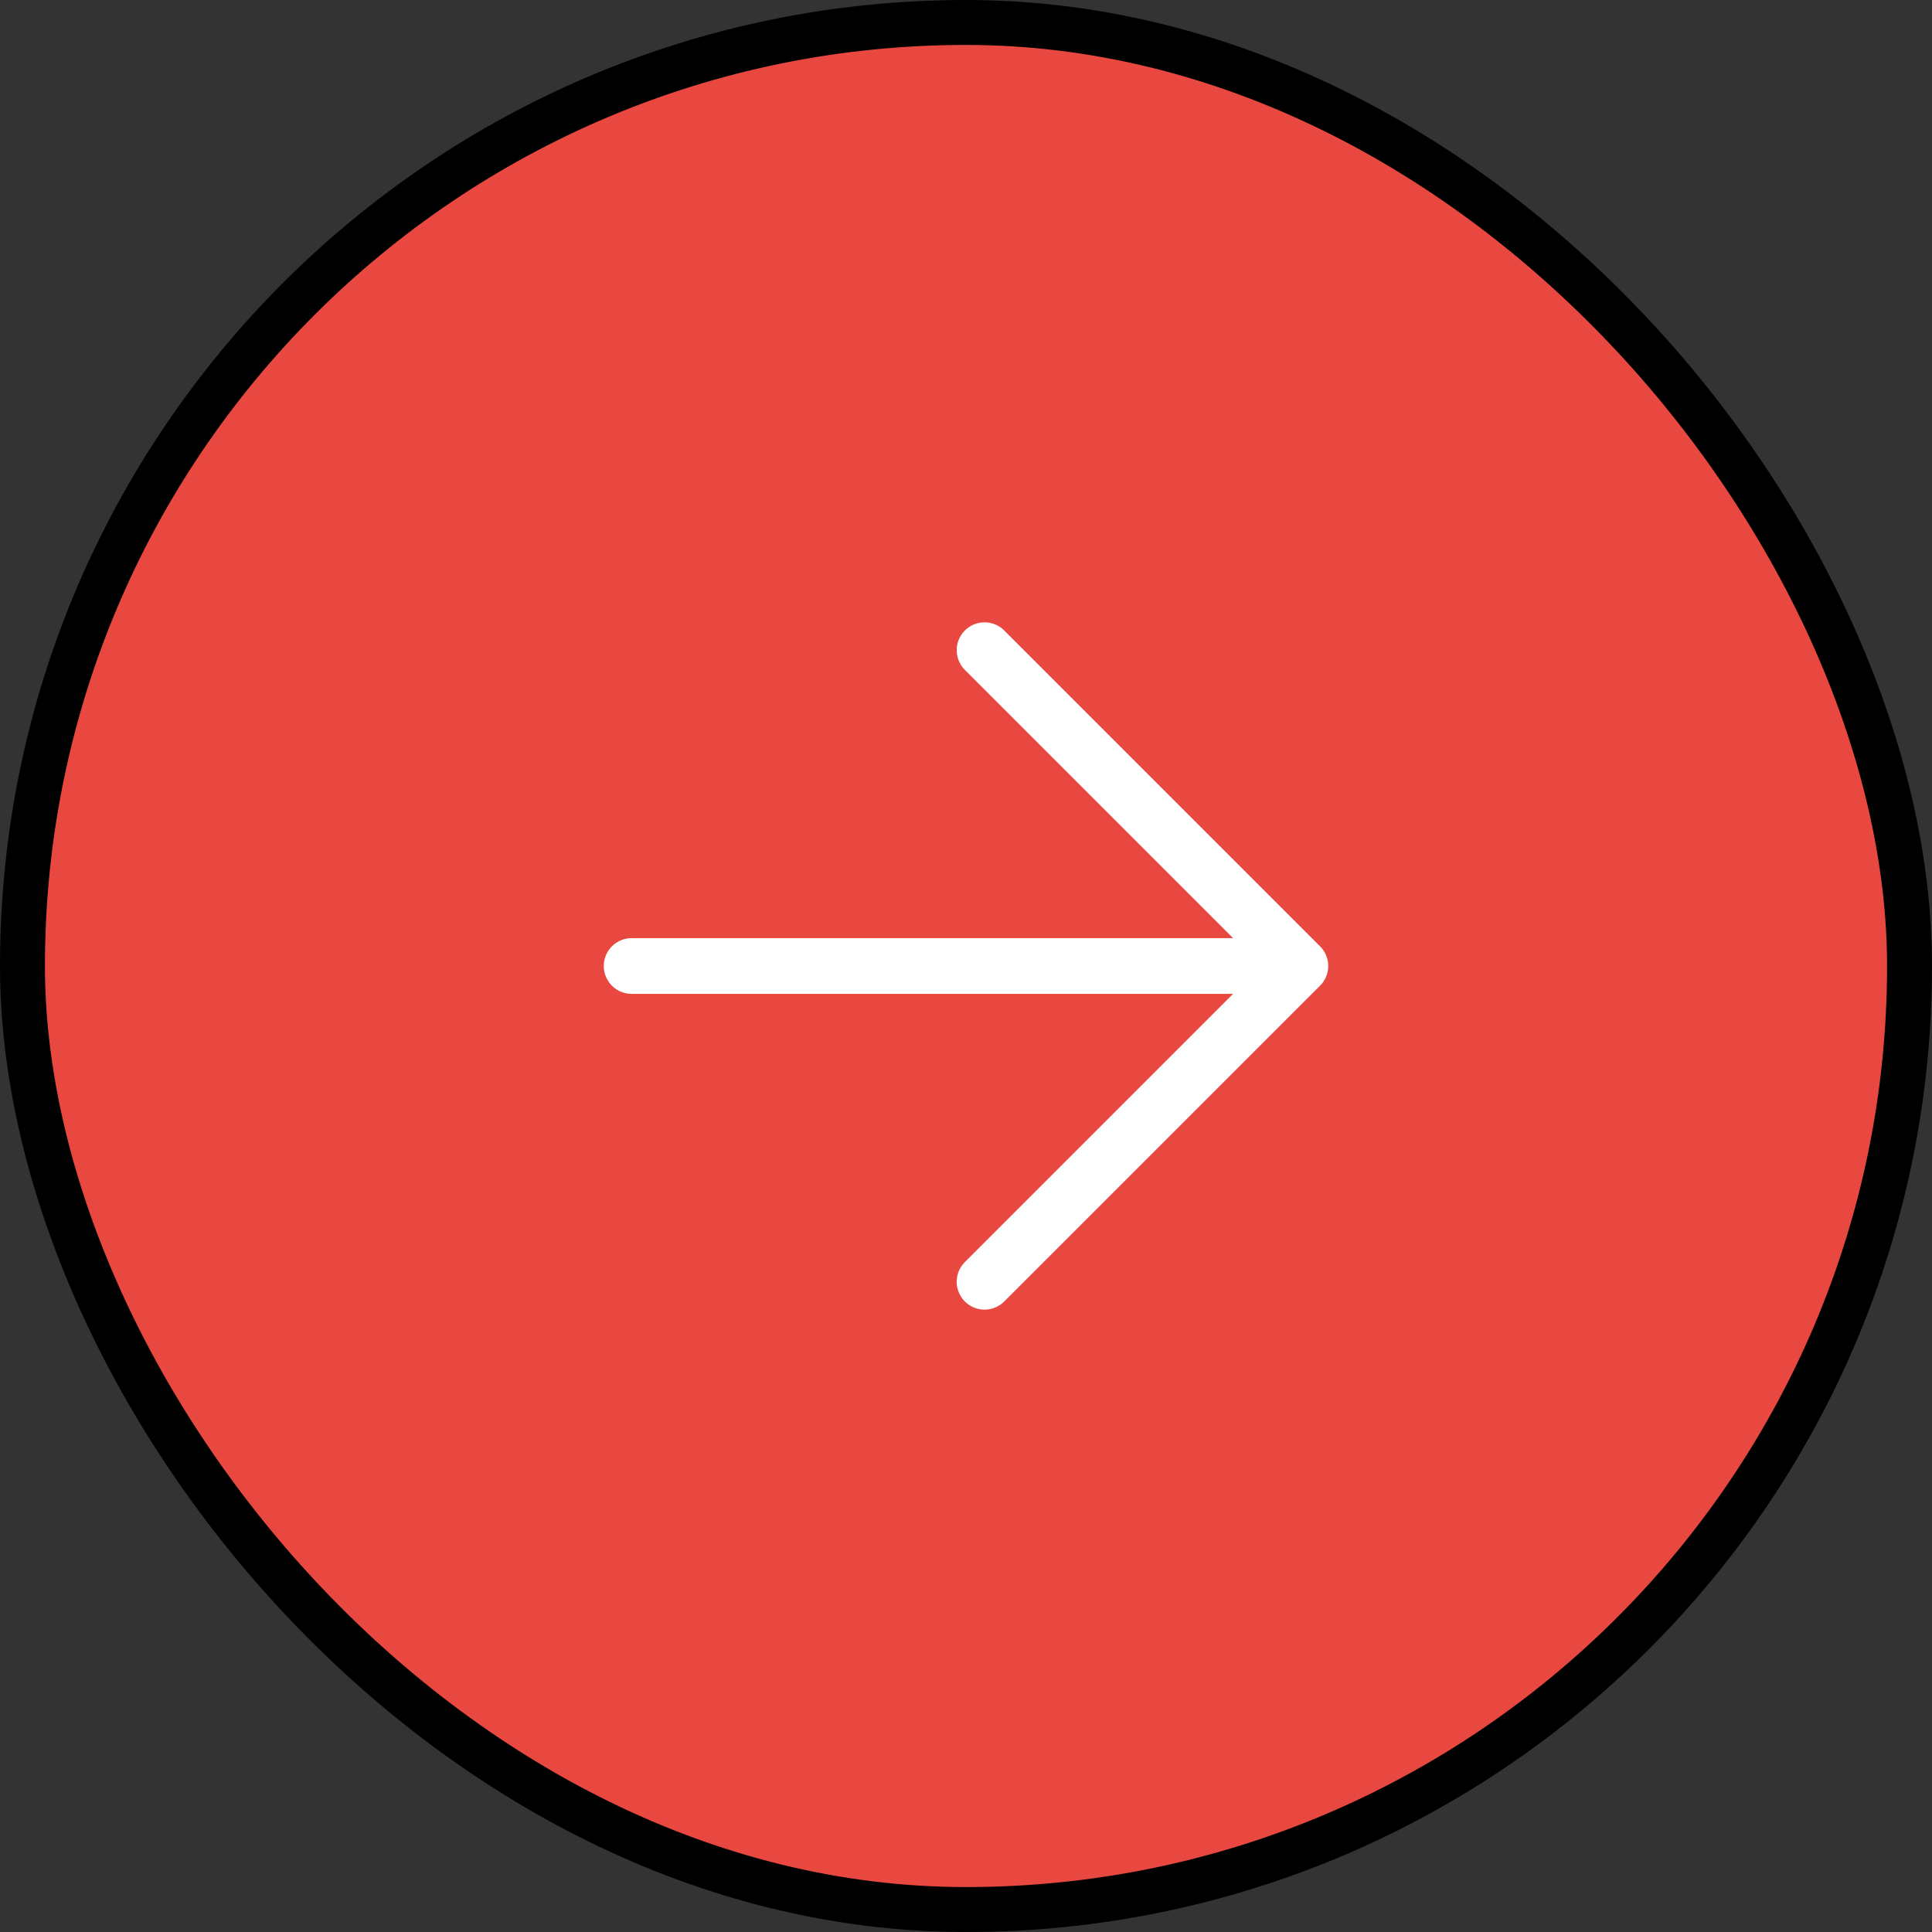
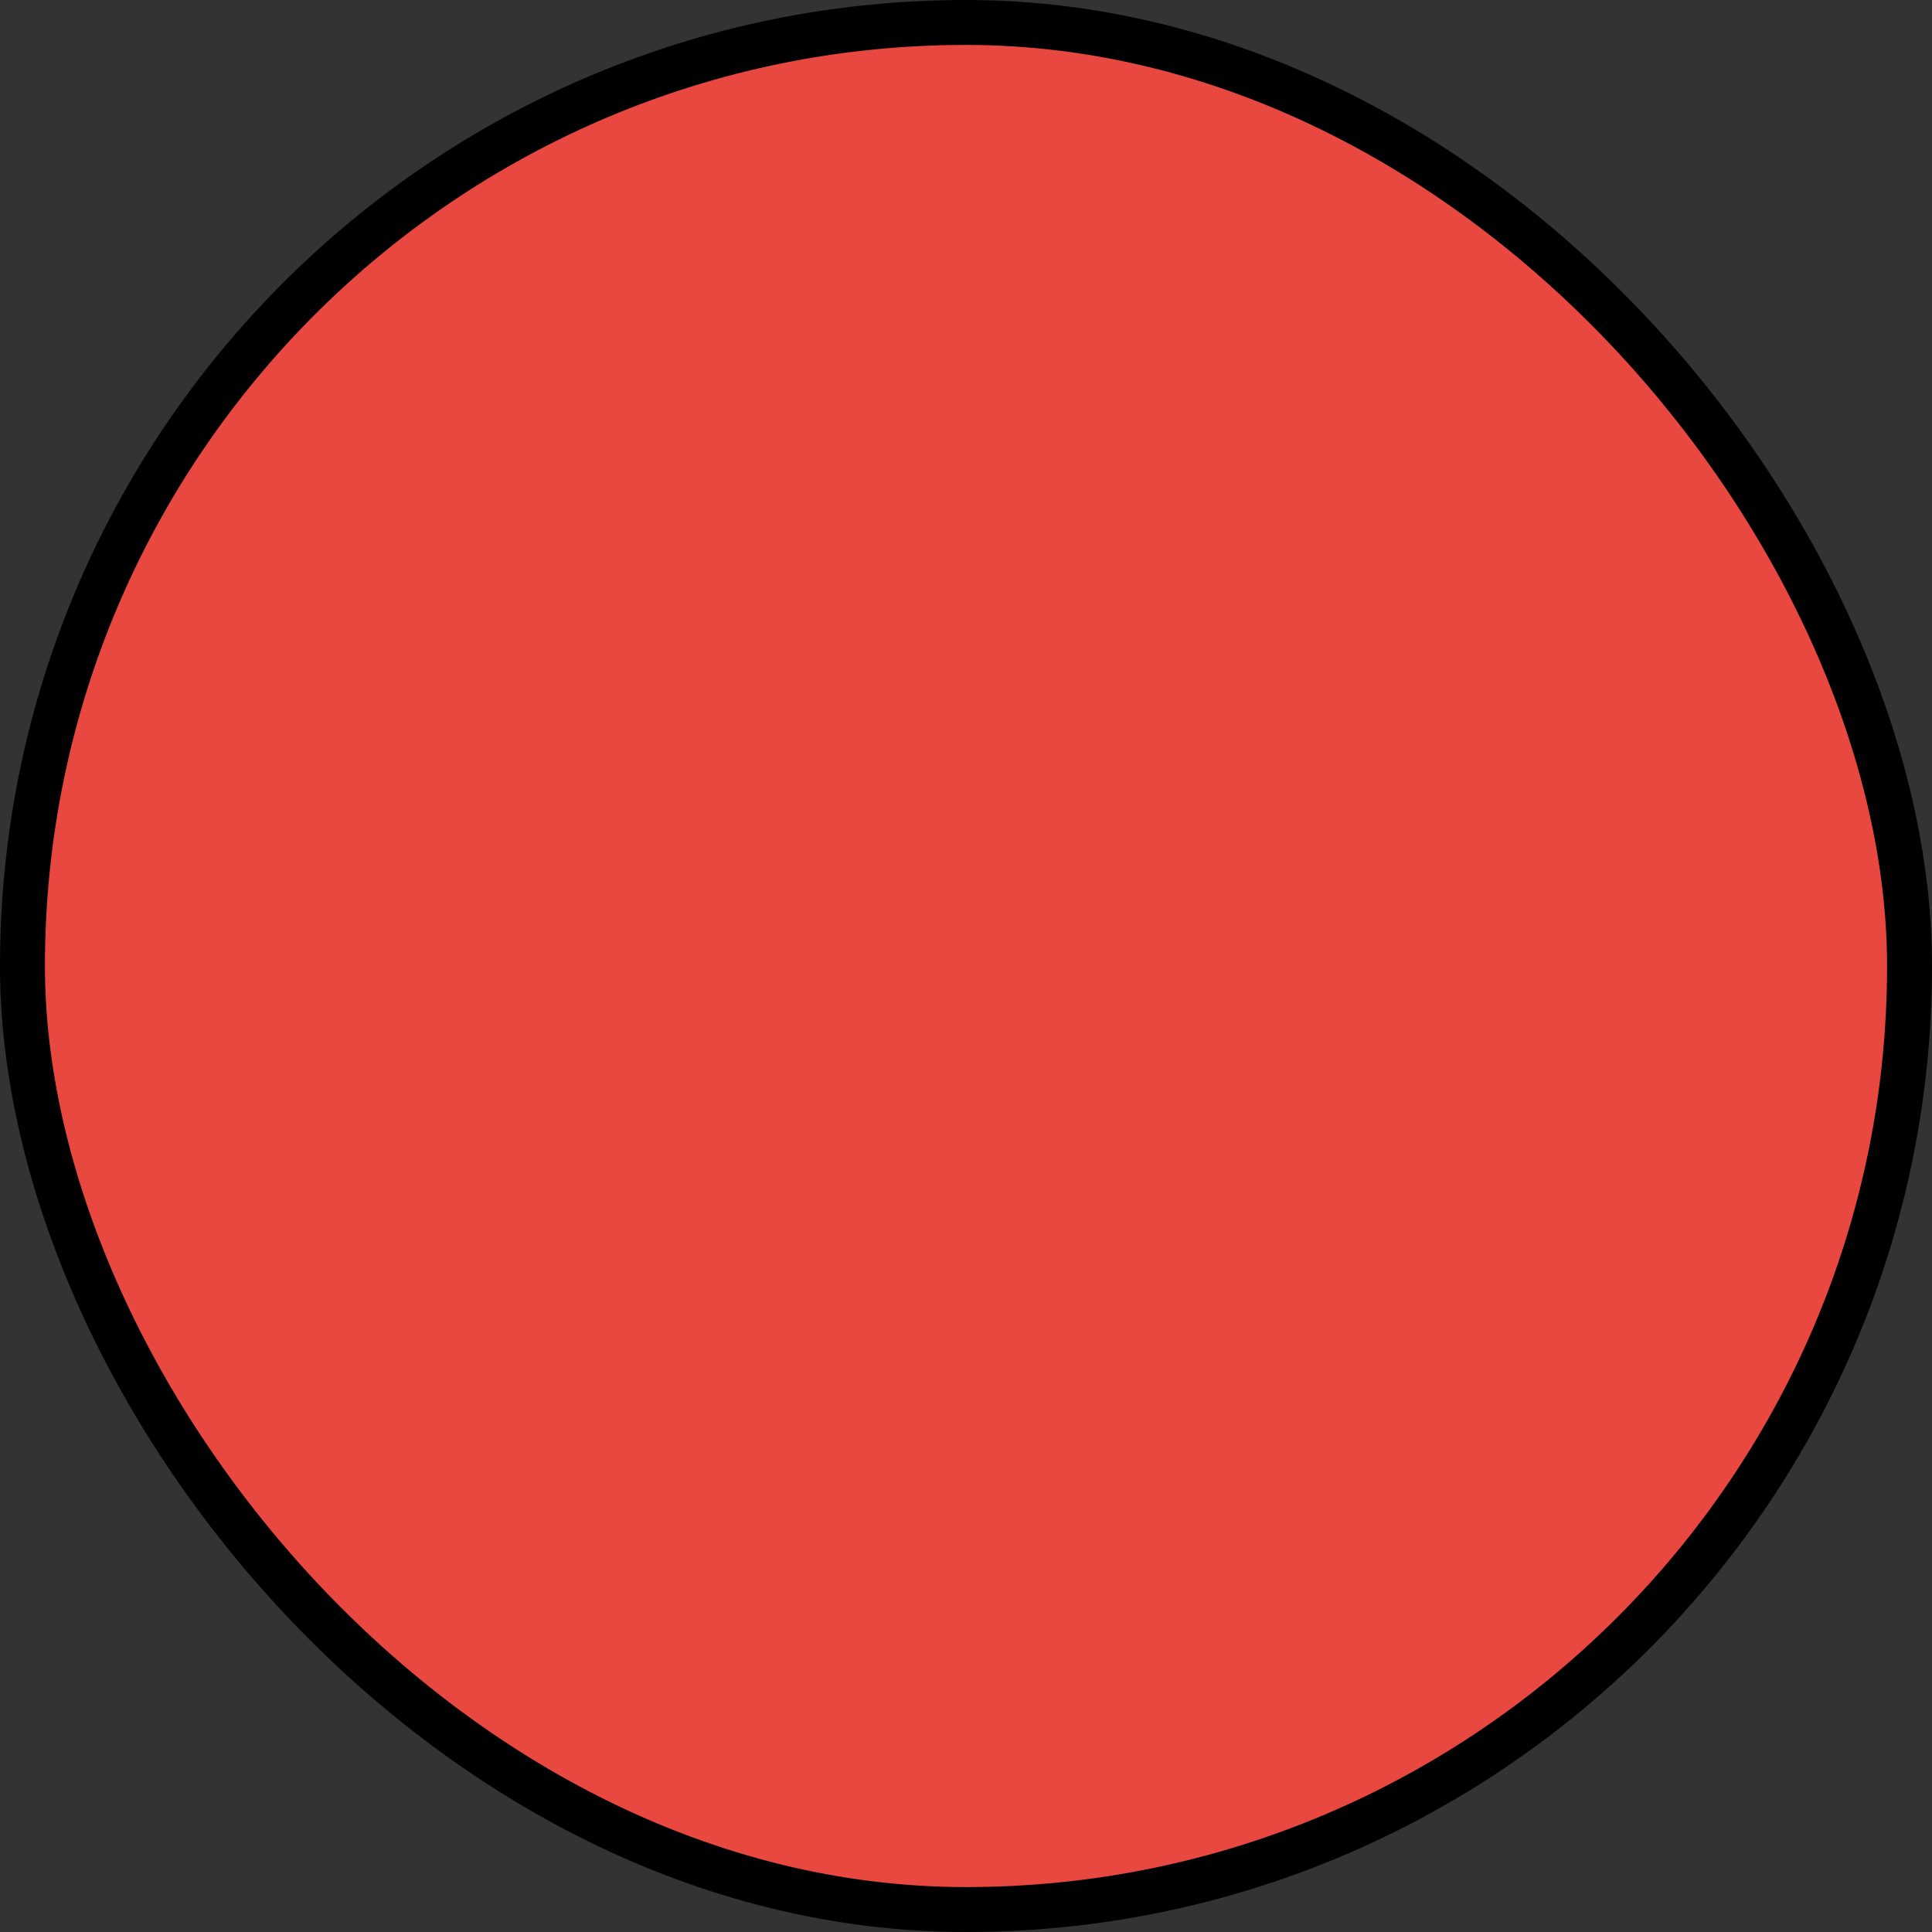
<svg xmlns="http://www.w3.org/2000/svg" width="43" height="43" viewBox="0 0 43 43" fill="none">
  <rect x="0" y="0" width="43" height="43" fill="#333333" stroke="none" />
  <rect x="0.5" y="0.5" width="42" height="42" rx="21" fill="#E8483F" />
  <rect x="0.5" y="0.5" width="42" height="42" rx="21" stroke="black" />
-   <path d="M14.058 21.5H28.942M28.942 21.5L21.913 14.471M28.942 21.5L21.913 28.528" stroke="white" stroke-width="1.24" stroke-linecap="round" stroke-linejoin="round" />
</svg>